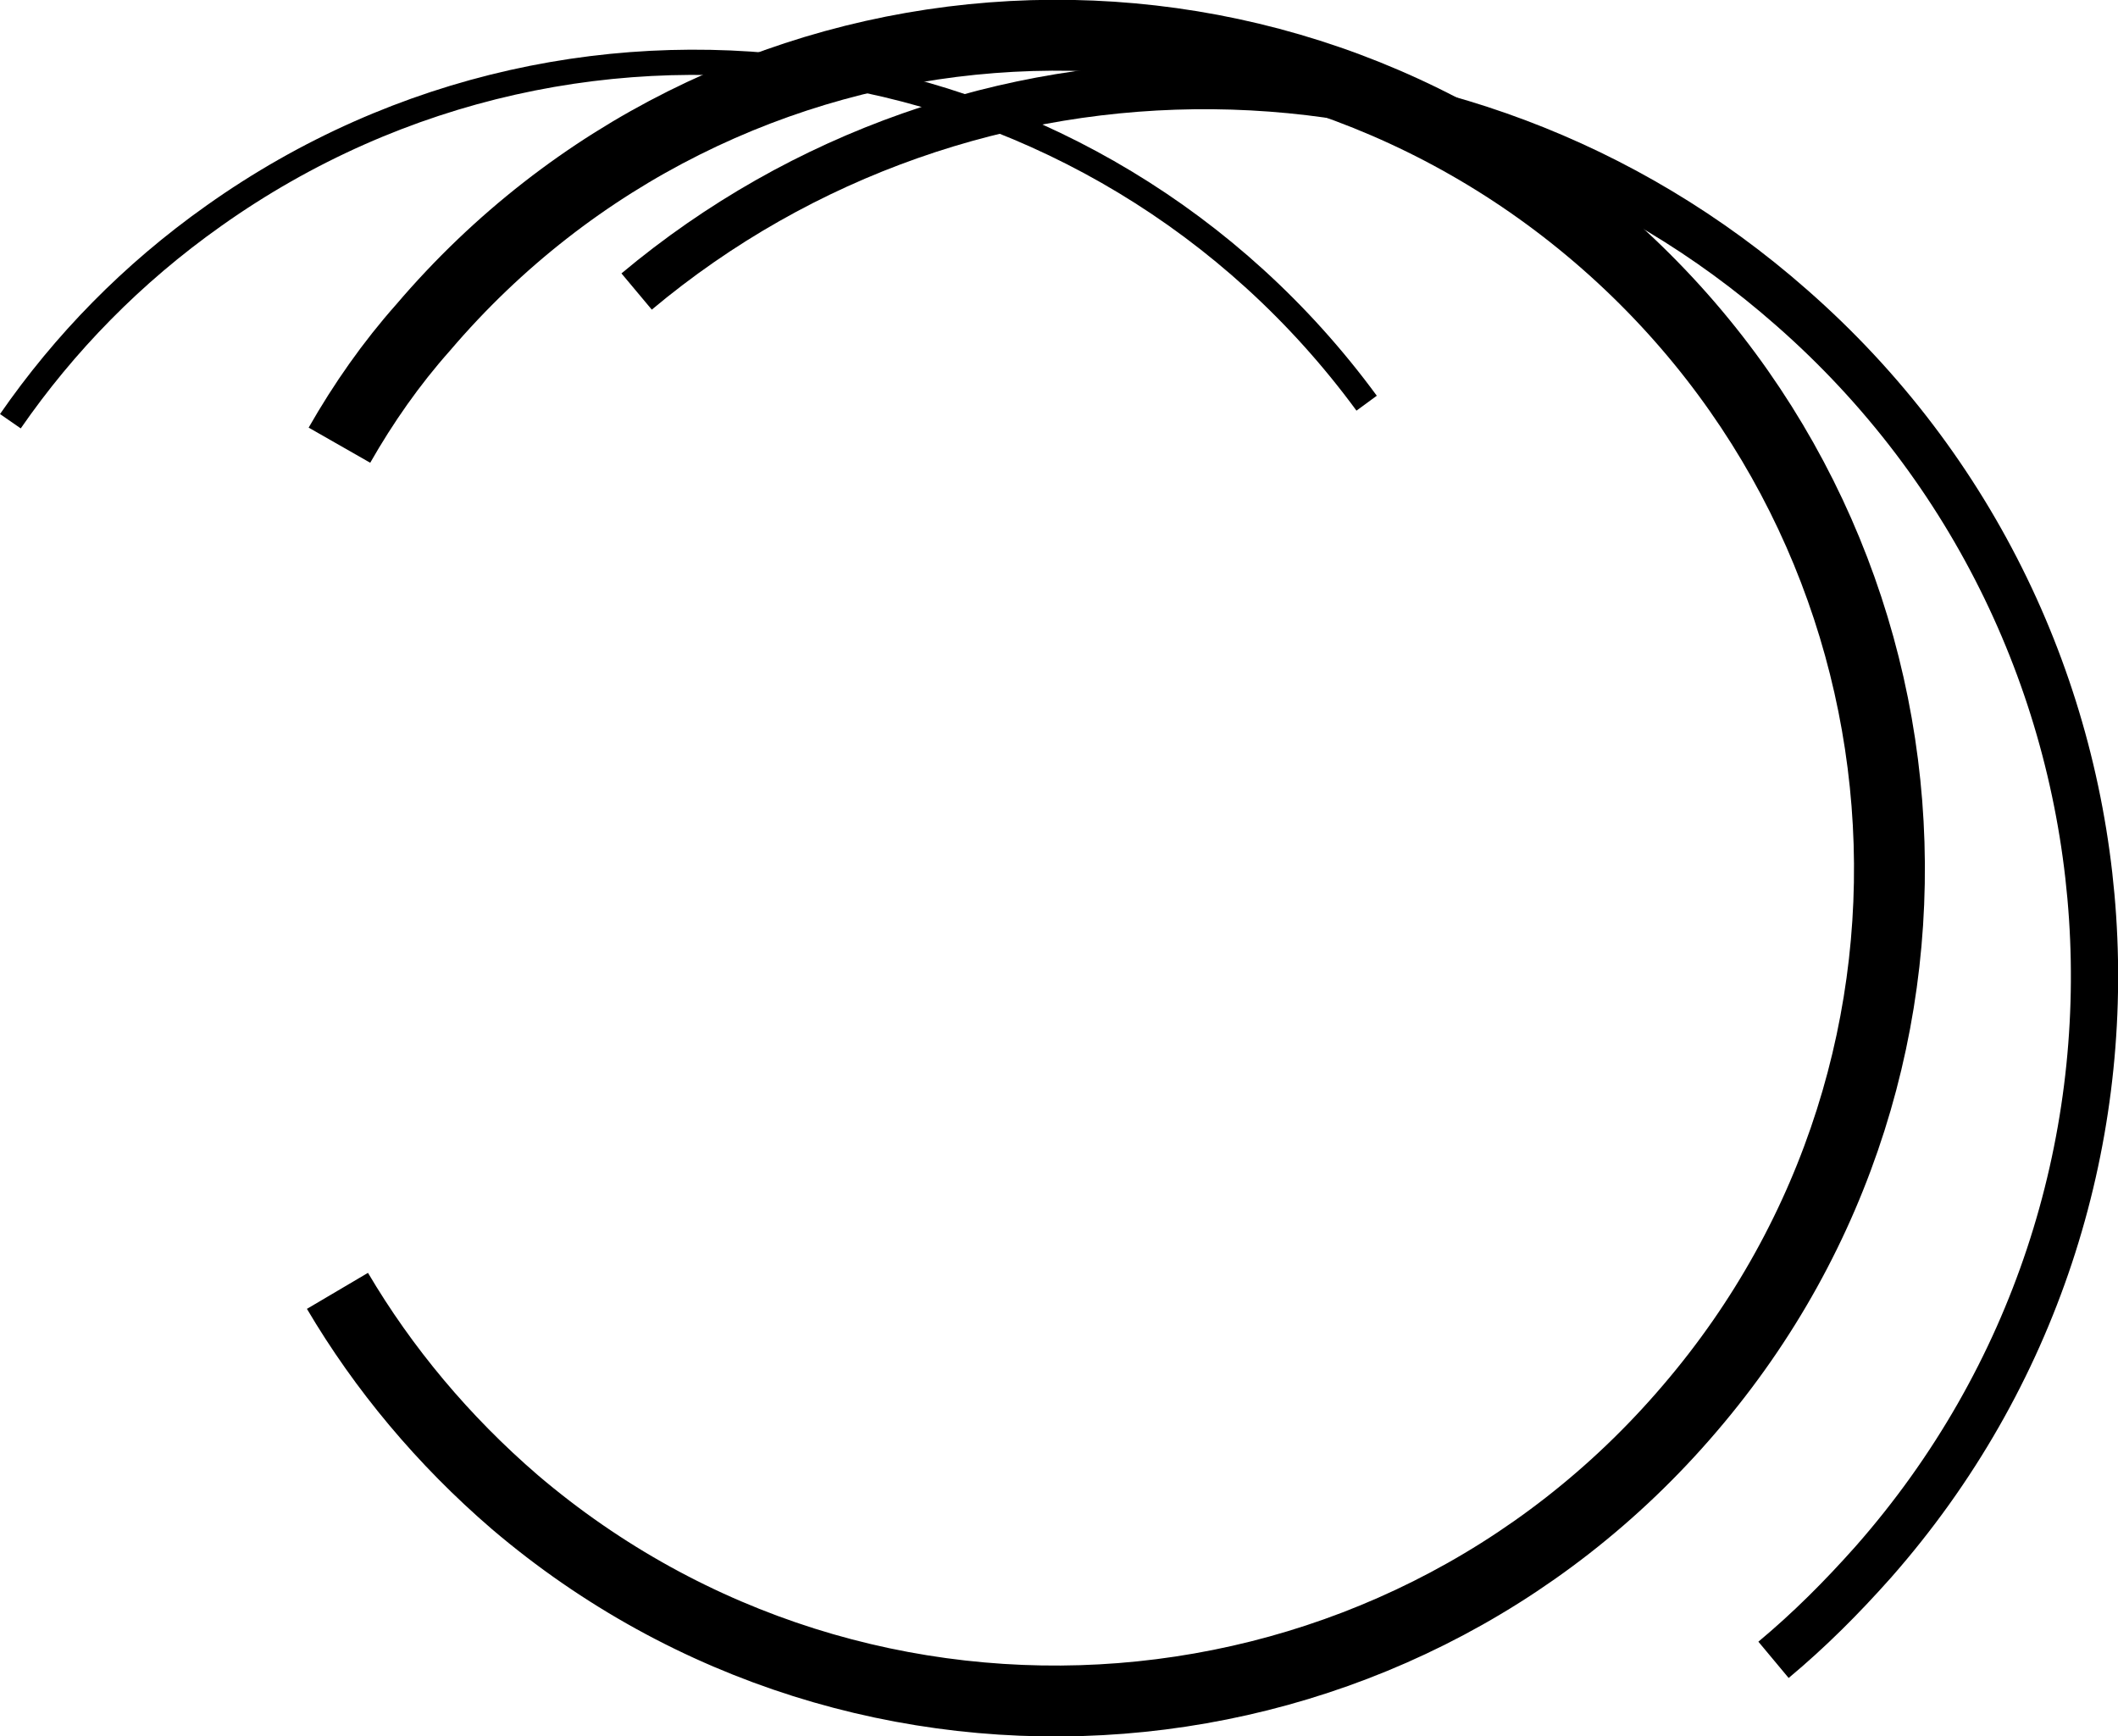
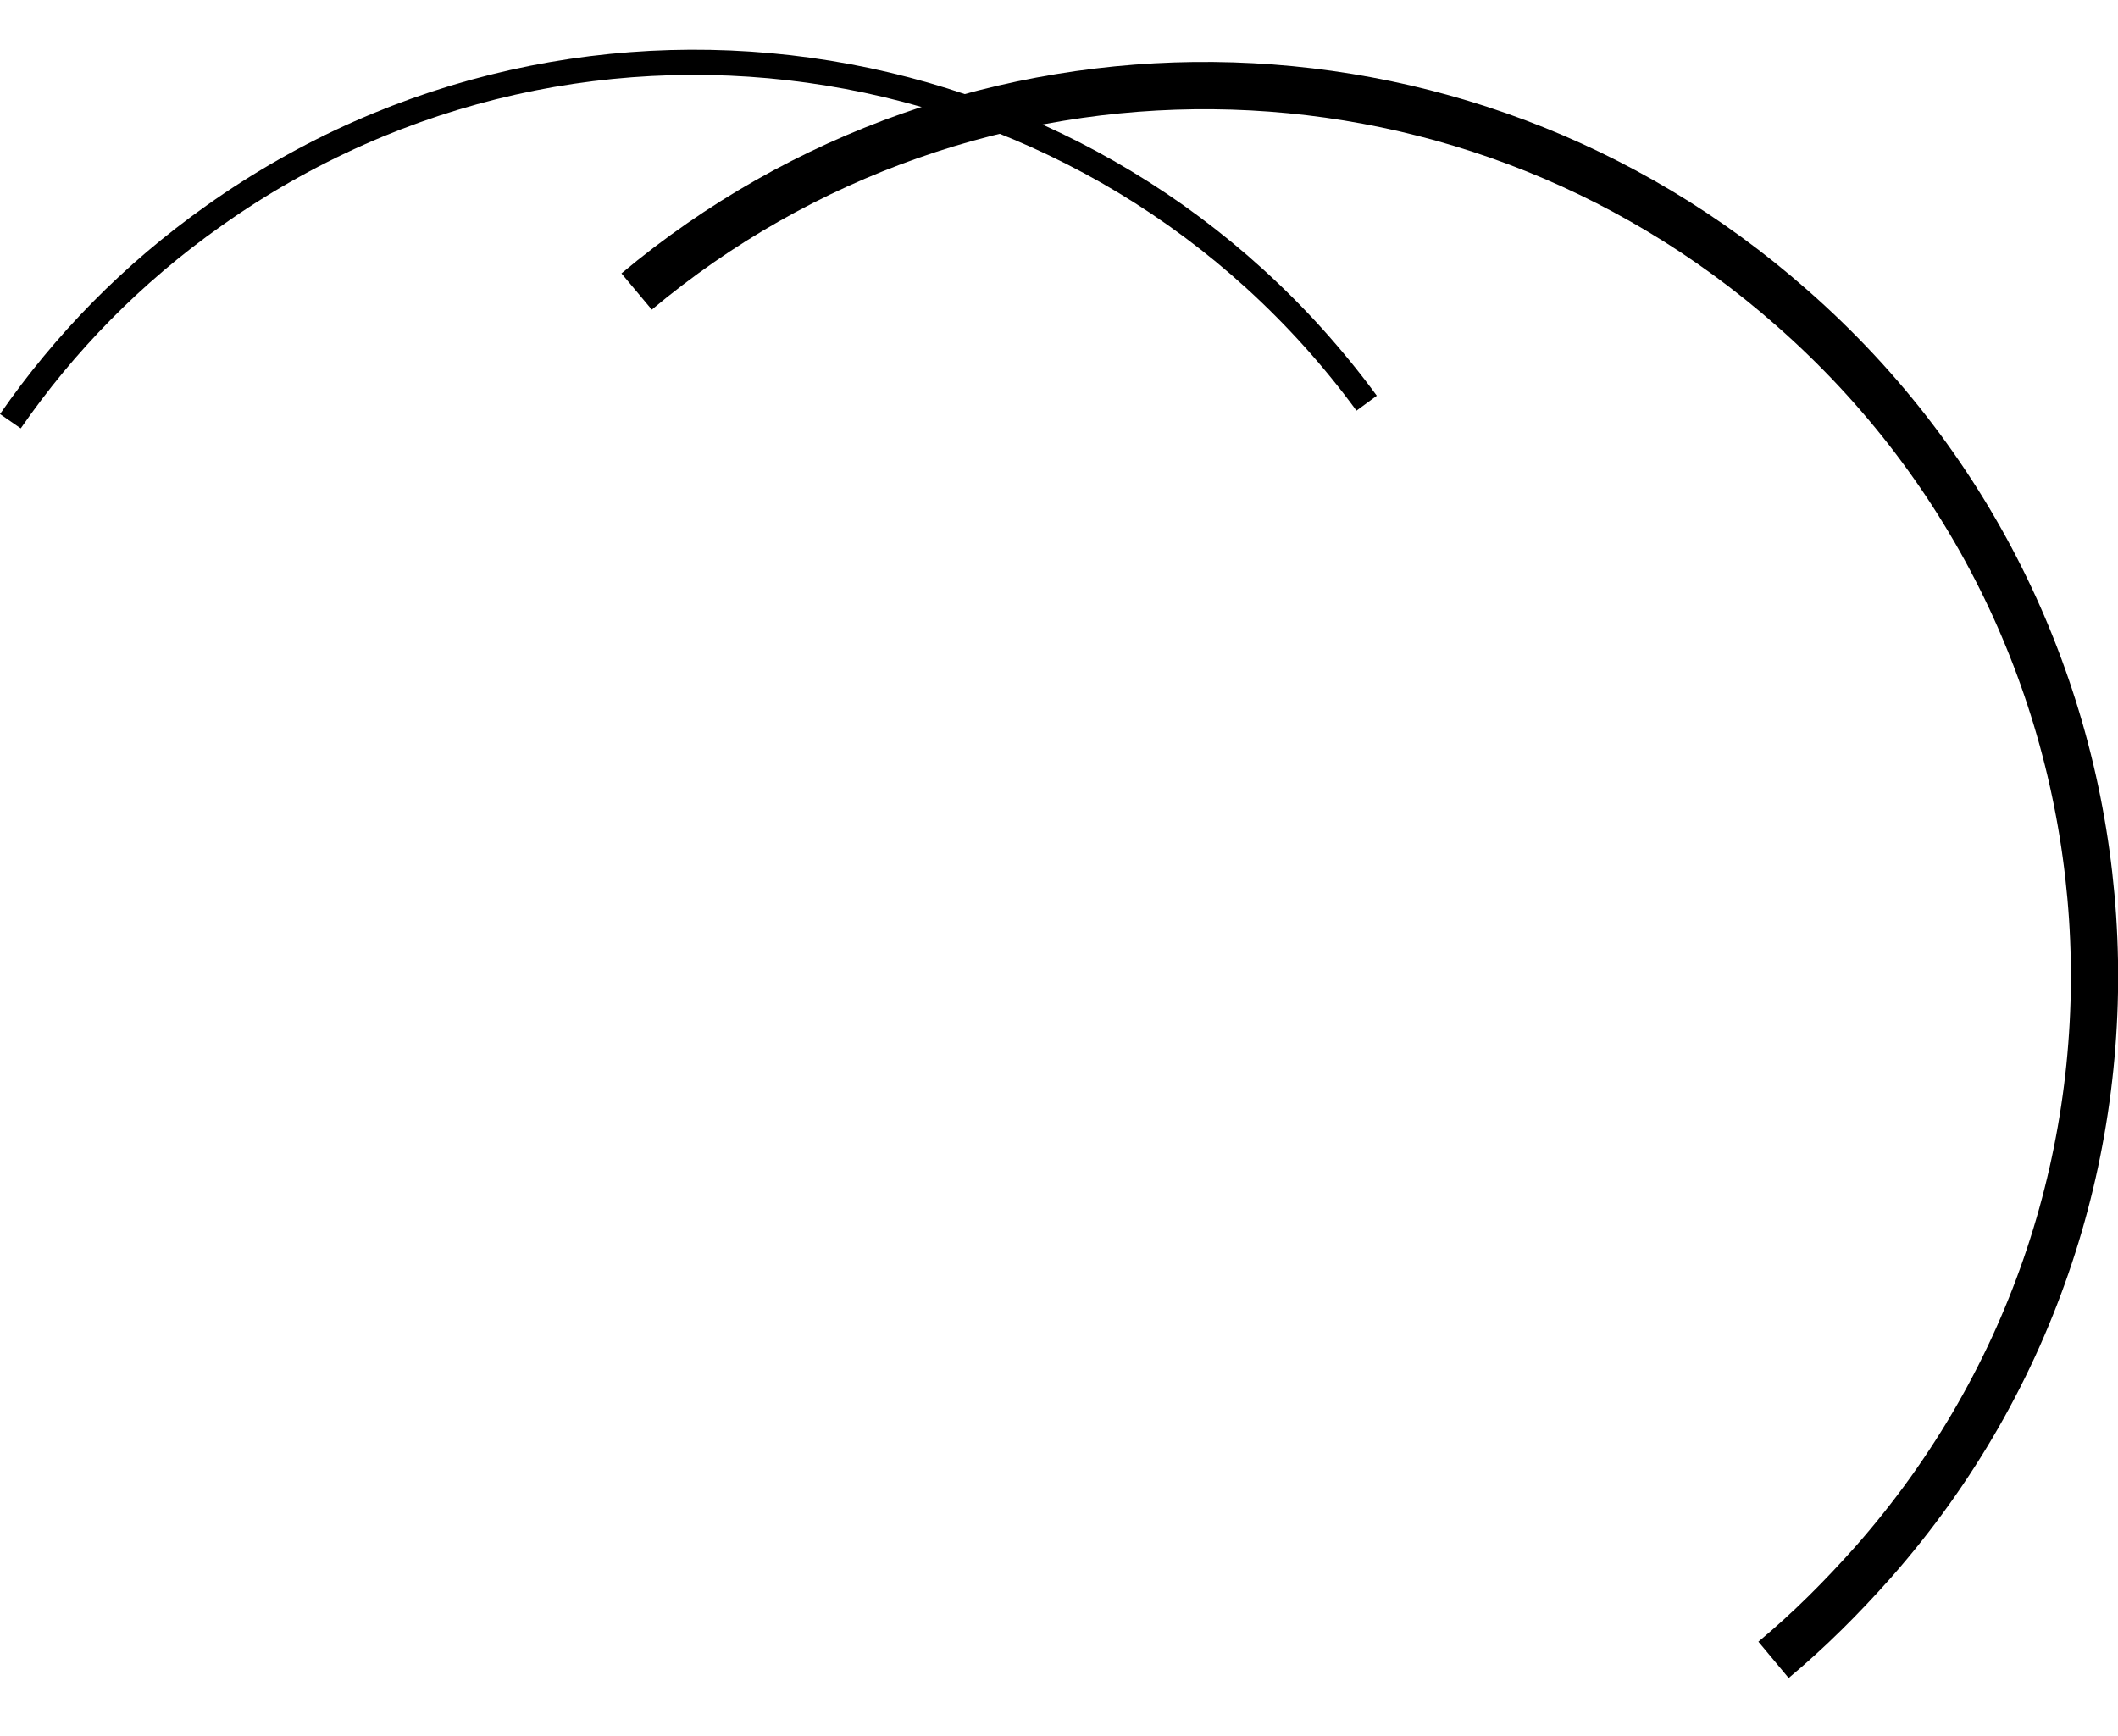
<svg xmlns="http://www.w3.org/2000/svg" xmlns:ns1="http://sodipodi.sourceforge.net/DTD/sodipodi-0.dtd" xmlns:ns2="http://www.inkscape.org/namespaces/inkscape" width="66.98pt" height="54.904pt" viewBox="0 0 66.98 54.904" class="displayed_equation" version="1.1" id="svg10" ns1:docname="2.svg">
  <defs id="defs14" />
  <ns1:namedview pagecolor="#ffffff" bordercolor="#666666" borderopacity="1" objecttolerance="10" gridtolerance="10" guidetolerance="10" ns2:pageopacity="0" ns2:pageshadow="2" ns2:window-width="640" ns2:window-height="480" id="namedview12" />
  <g fill="none" stroke-linejoin="round" stroke="#000000" stroke-miterlimit="10" id="g8" transform="translate(-12.082,-15.172)">
-     <path d="m 228.164,559 c 7.578,13.281 16.406,25.898 26.484,37.227 C 349.258,707.242 515.781,719.859 626.172,625.25 736.523,530.641 749.766,364.742 655.195,254.391 560.547,143.375 394.062,130.758 283.672,224.742 c -22.695,19.531 -41.641,42.266 -56.133,66.836" transform="matrix(0.1,0,0,-0.1,0,85.15)" stroke-width="22.416" id="path2" />
    <path d="M 322.148,607.594 C 426.836,695.25 582.031,695.25 687.344,602.555 804.023,500.367 816.016,322.477 713.203,205.797 703.125,194.469 693.008,184.352 681.68,174.898" transform="matrix(0.1,0,0,-0.1,0,85.15)" stroke-width="14.944" id="path4" />
    <path d="m 124.102,566.578 c 17.031,24.609 38.477,46.68 64.336,64.961 117.305,83.281 279.414,56.758 364.57,-59.258" transform="matrix(0.1,0,0,-0.1,0,85.15)" stroke-width="7.97" id="path6" />
  </g>
</svg>